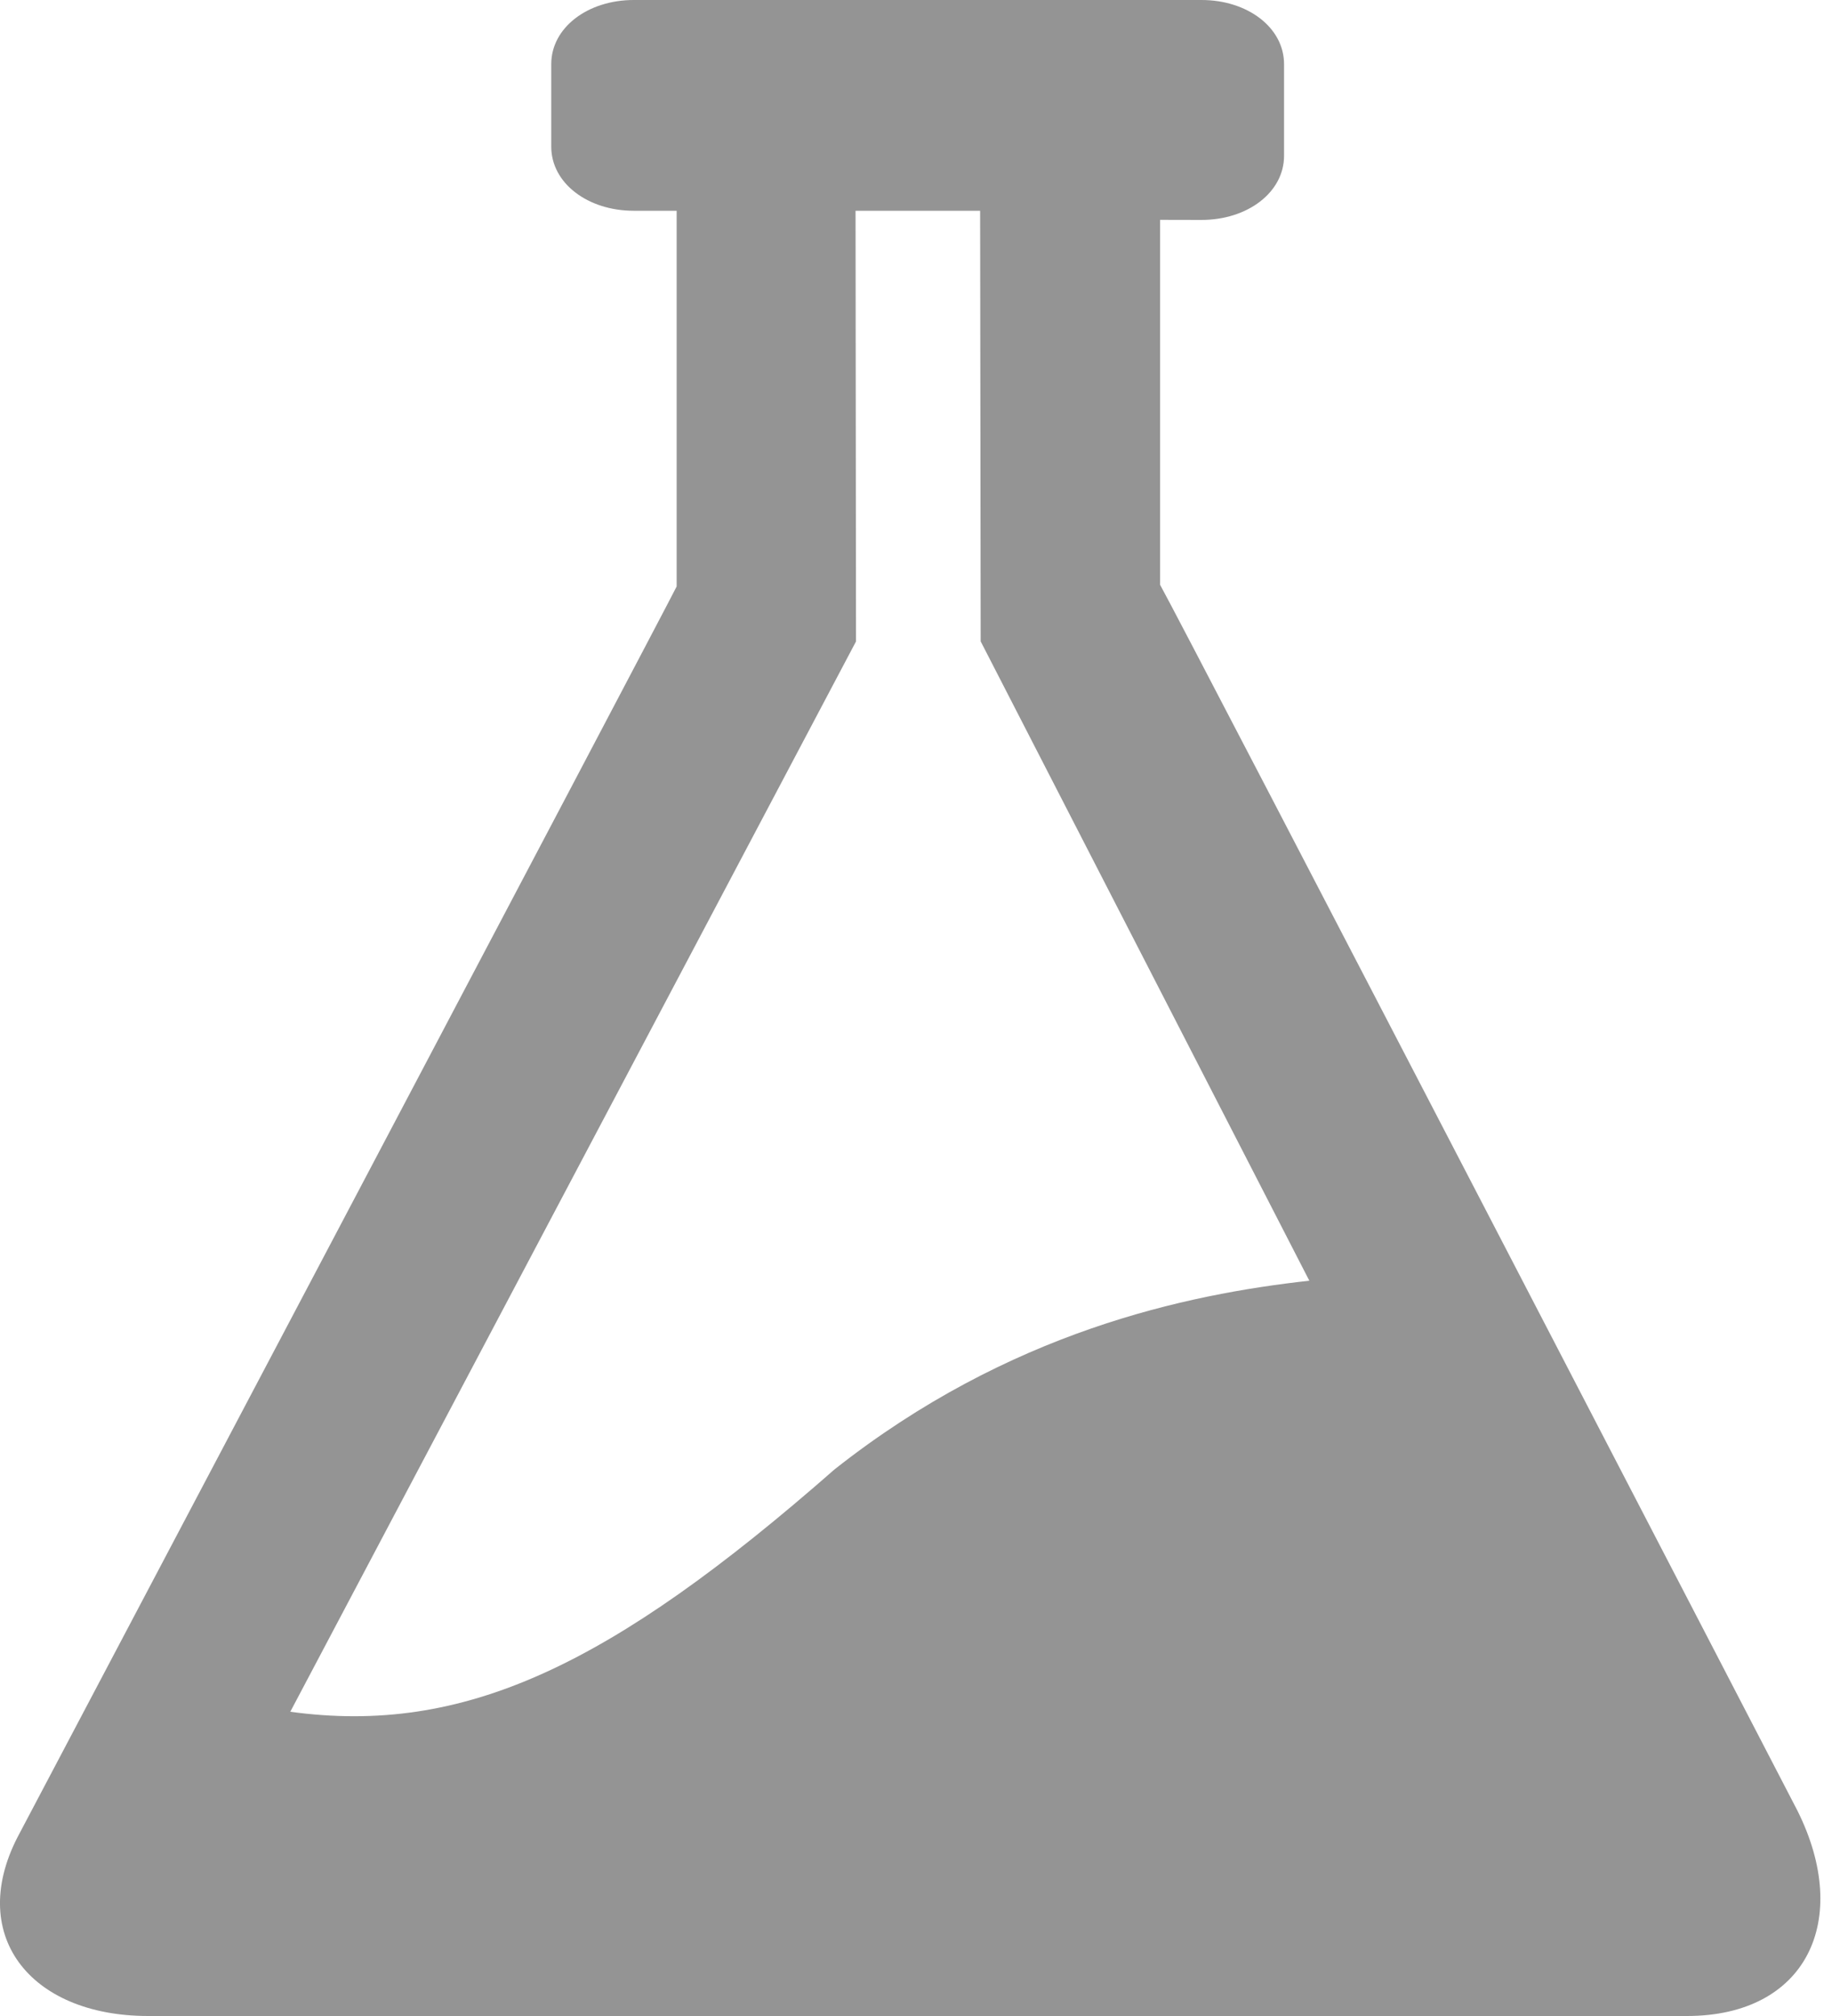
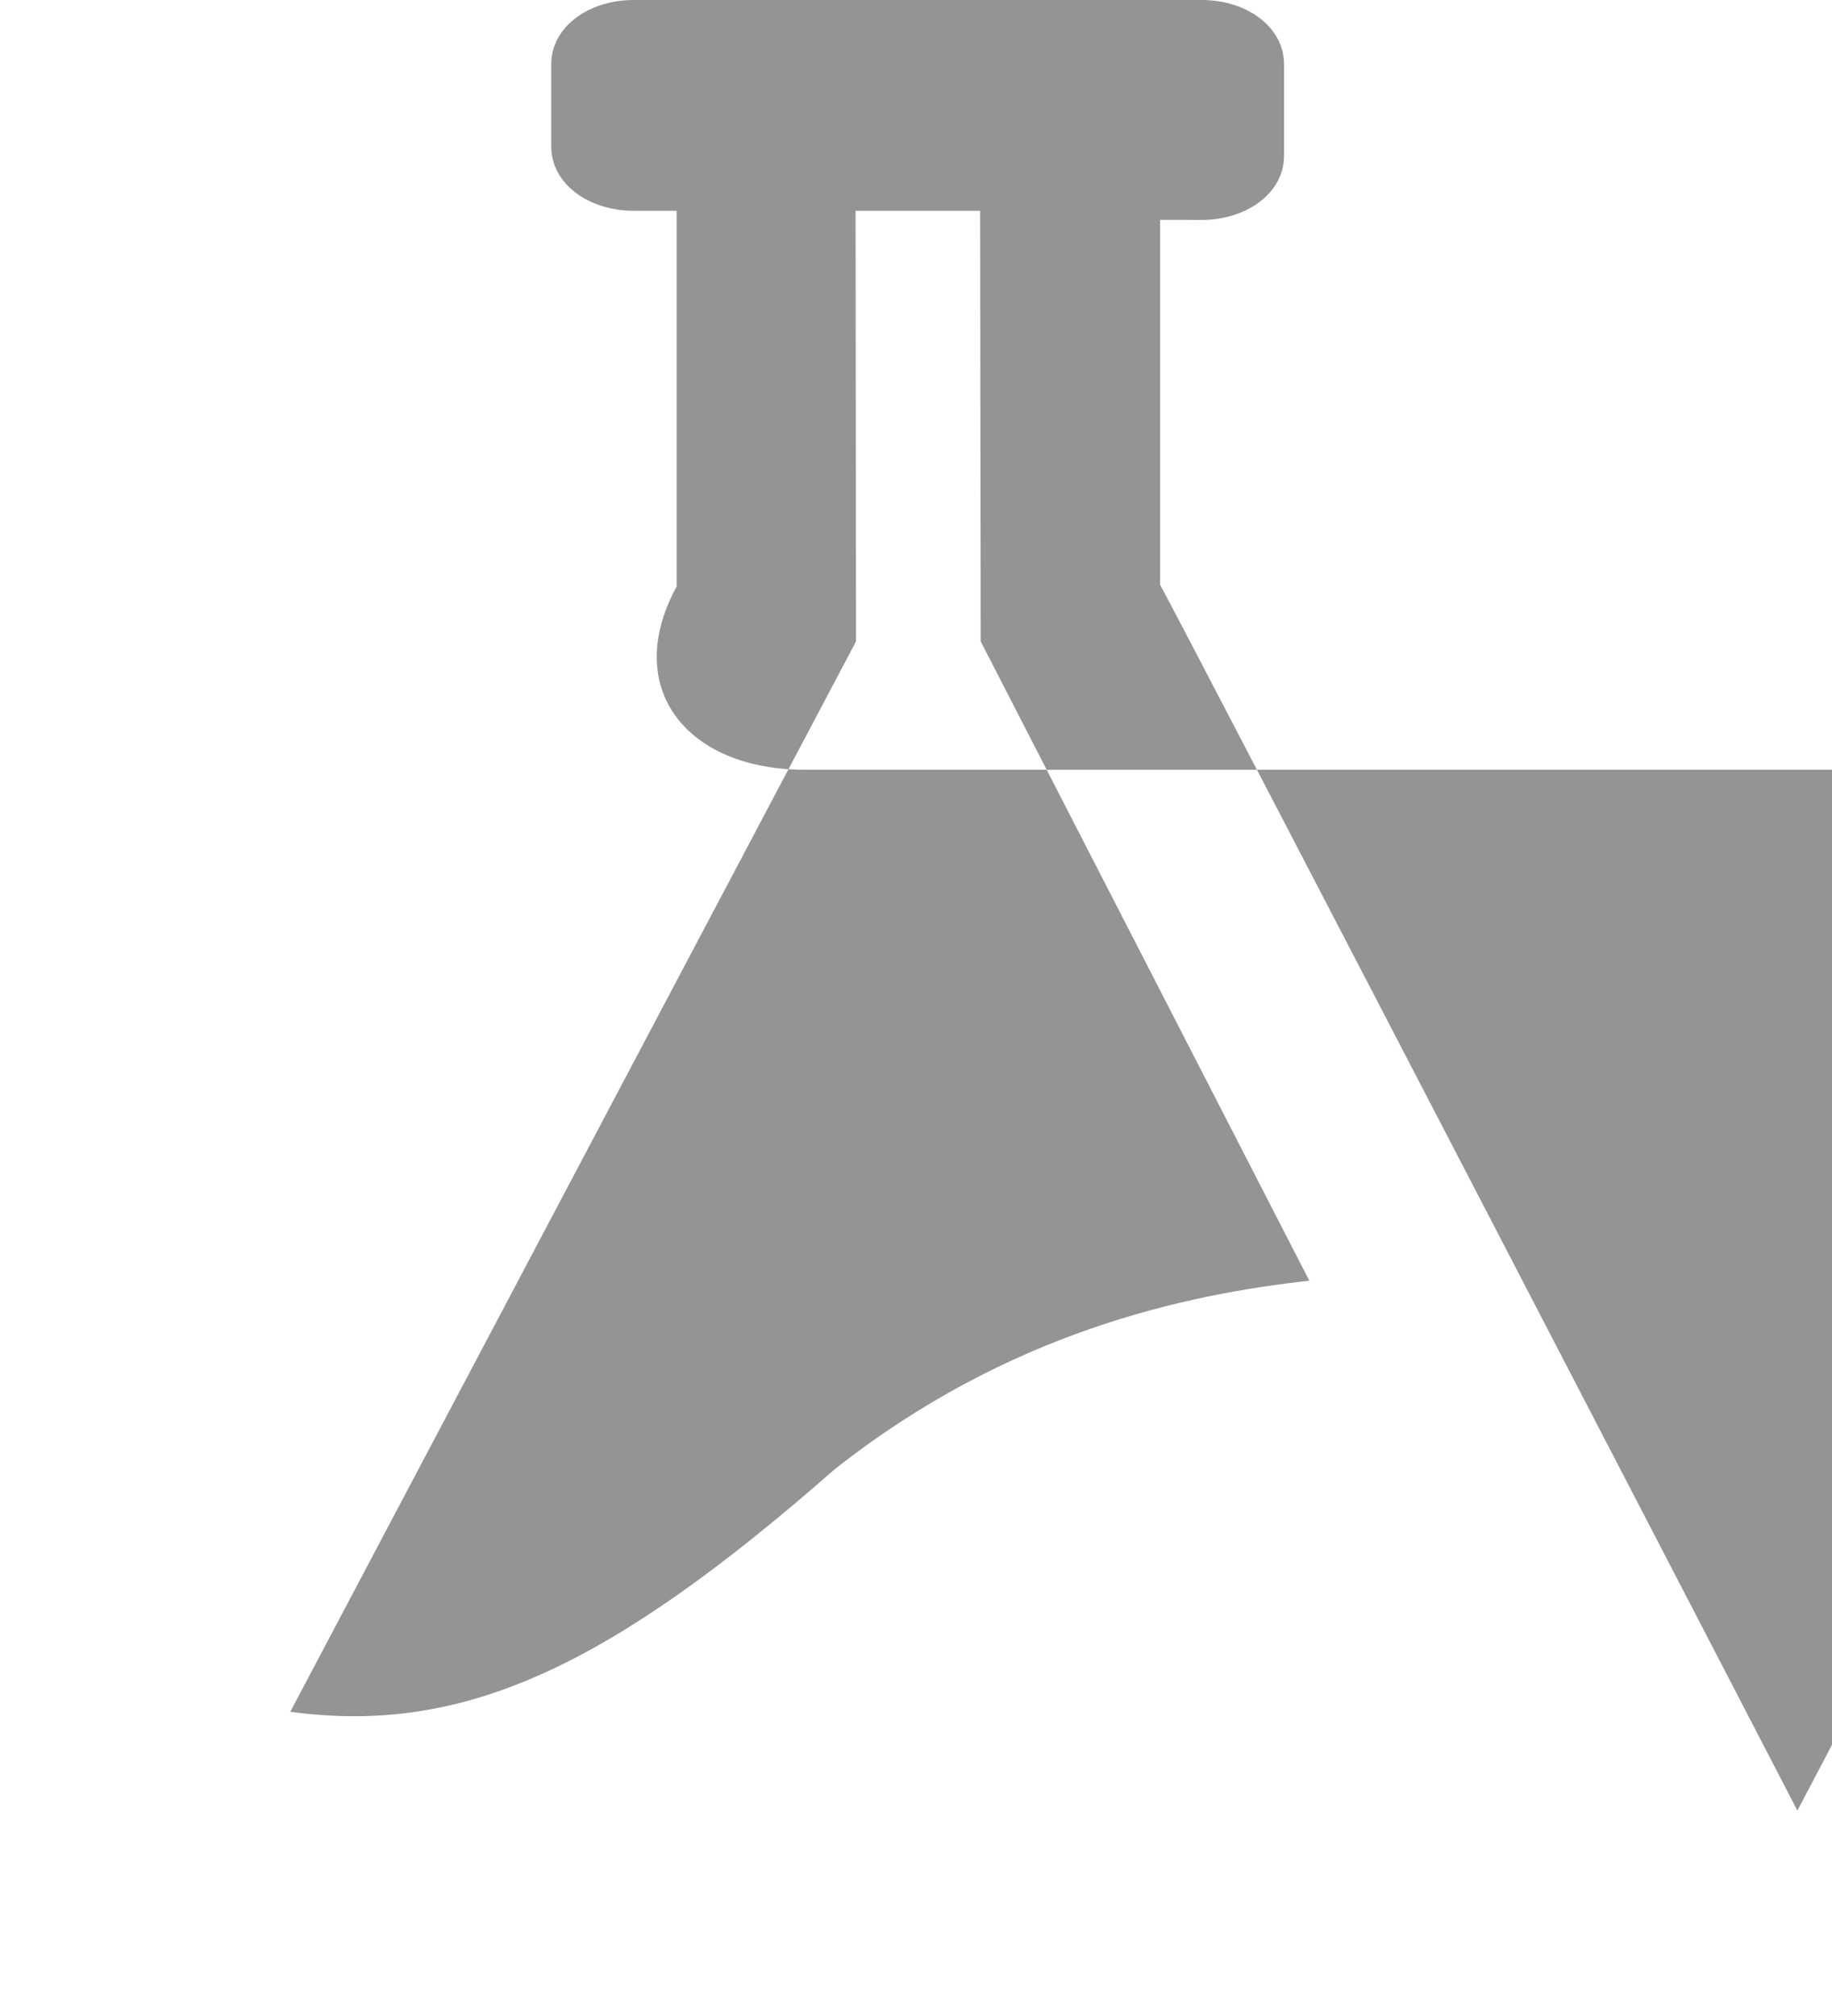
<svg xmlns="http://www.w3.org/2000/svg" width="20" height="22" viewBox="0 0 20 22">
  <title>labs_icon</title>
-   <path d="M9.345 7L9.34 2.3h1.36l.006 4.699 3.588 6.977c-1.347.149-3.282.558-5.182 2.058-2.456 2.154-4.05 2.904-5.943 2.646L9.345 7zm10.277 12.758s-6.7-12.917-6.957-13.376V2.399l.453.001c.5 0 .9-.3.9-.7v-1c0-.4-.4-.7-.9-.7h-6.2c-.5 0-.9.3-.9.7v.9c0 .4.4.7.9.7h.469v4.1C7.206 6.762.217 20 .217 20c-.6 1.1.1 2 1.4 2h16.8c1.3 0 1.805-1.042 1.205-2.242z" fill="#949494" fill-rule="evenodd" />
+   <path d="M9.345 7L9.34 2.3h1.36l.006 4.699 3.588 6.977c-1.347.149-3.282.558-5.182 2.058-2.456 2.154-4.05 2.904-5.943 2.646L9.345 7zm10.277 12.758s-6.7-12.917-6.957-13.376V2.399l.453.001c.5 0 .9-.3.9-.7v-1c0-.4-.4-.7-.9-.7h-6.2c-.5 0-.9.3-.9.7v.9c0 .4.4.7.9.7h.469v4.1c-.6 1.1.1 2 1.4 2h16.8c1.3 0 1.805-1.042 1.205-2.242z" fill="#949494" fill-rule="evenodd" />
</svg>